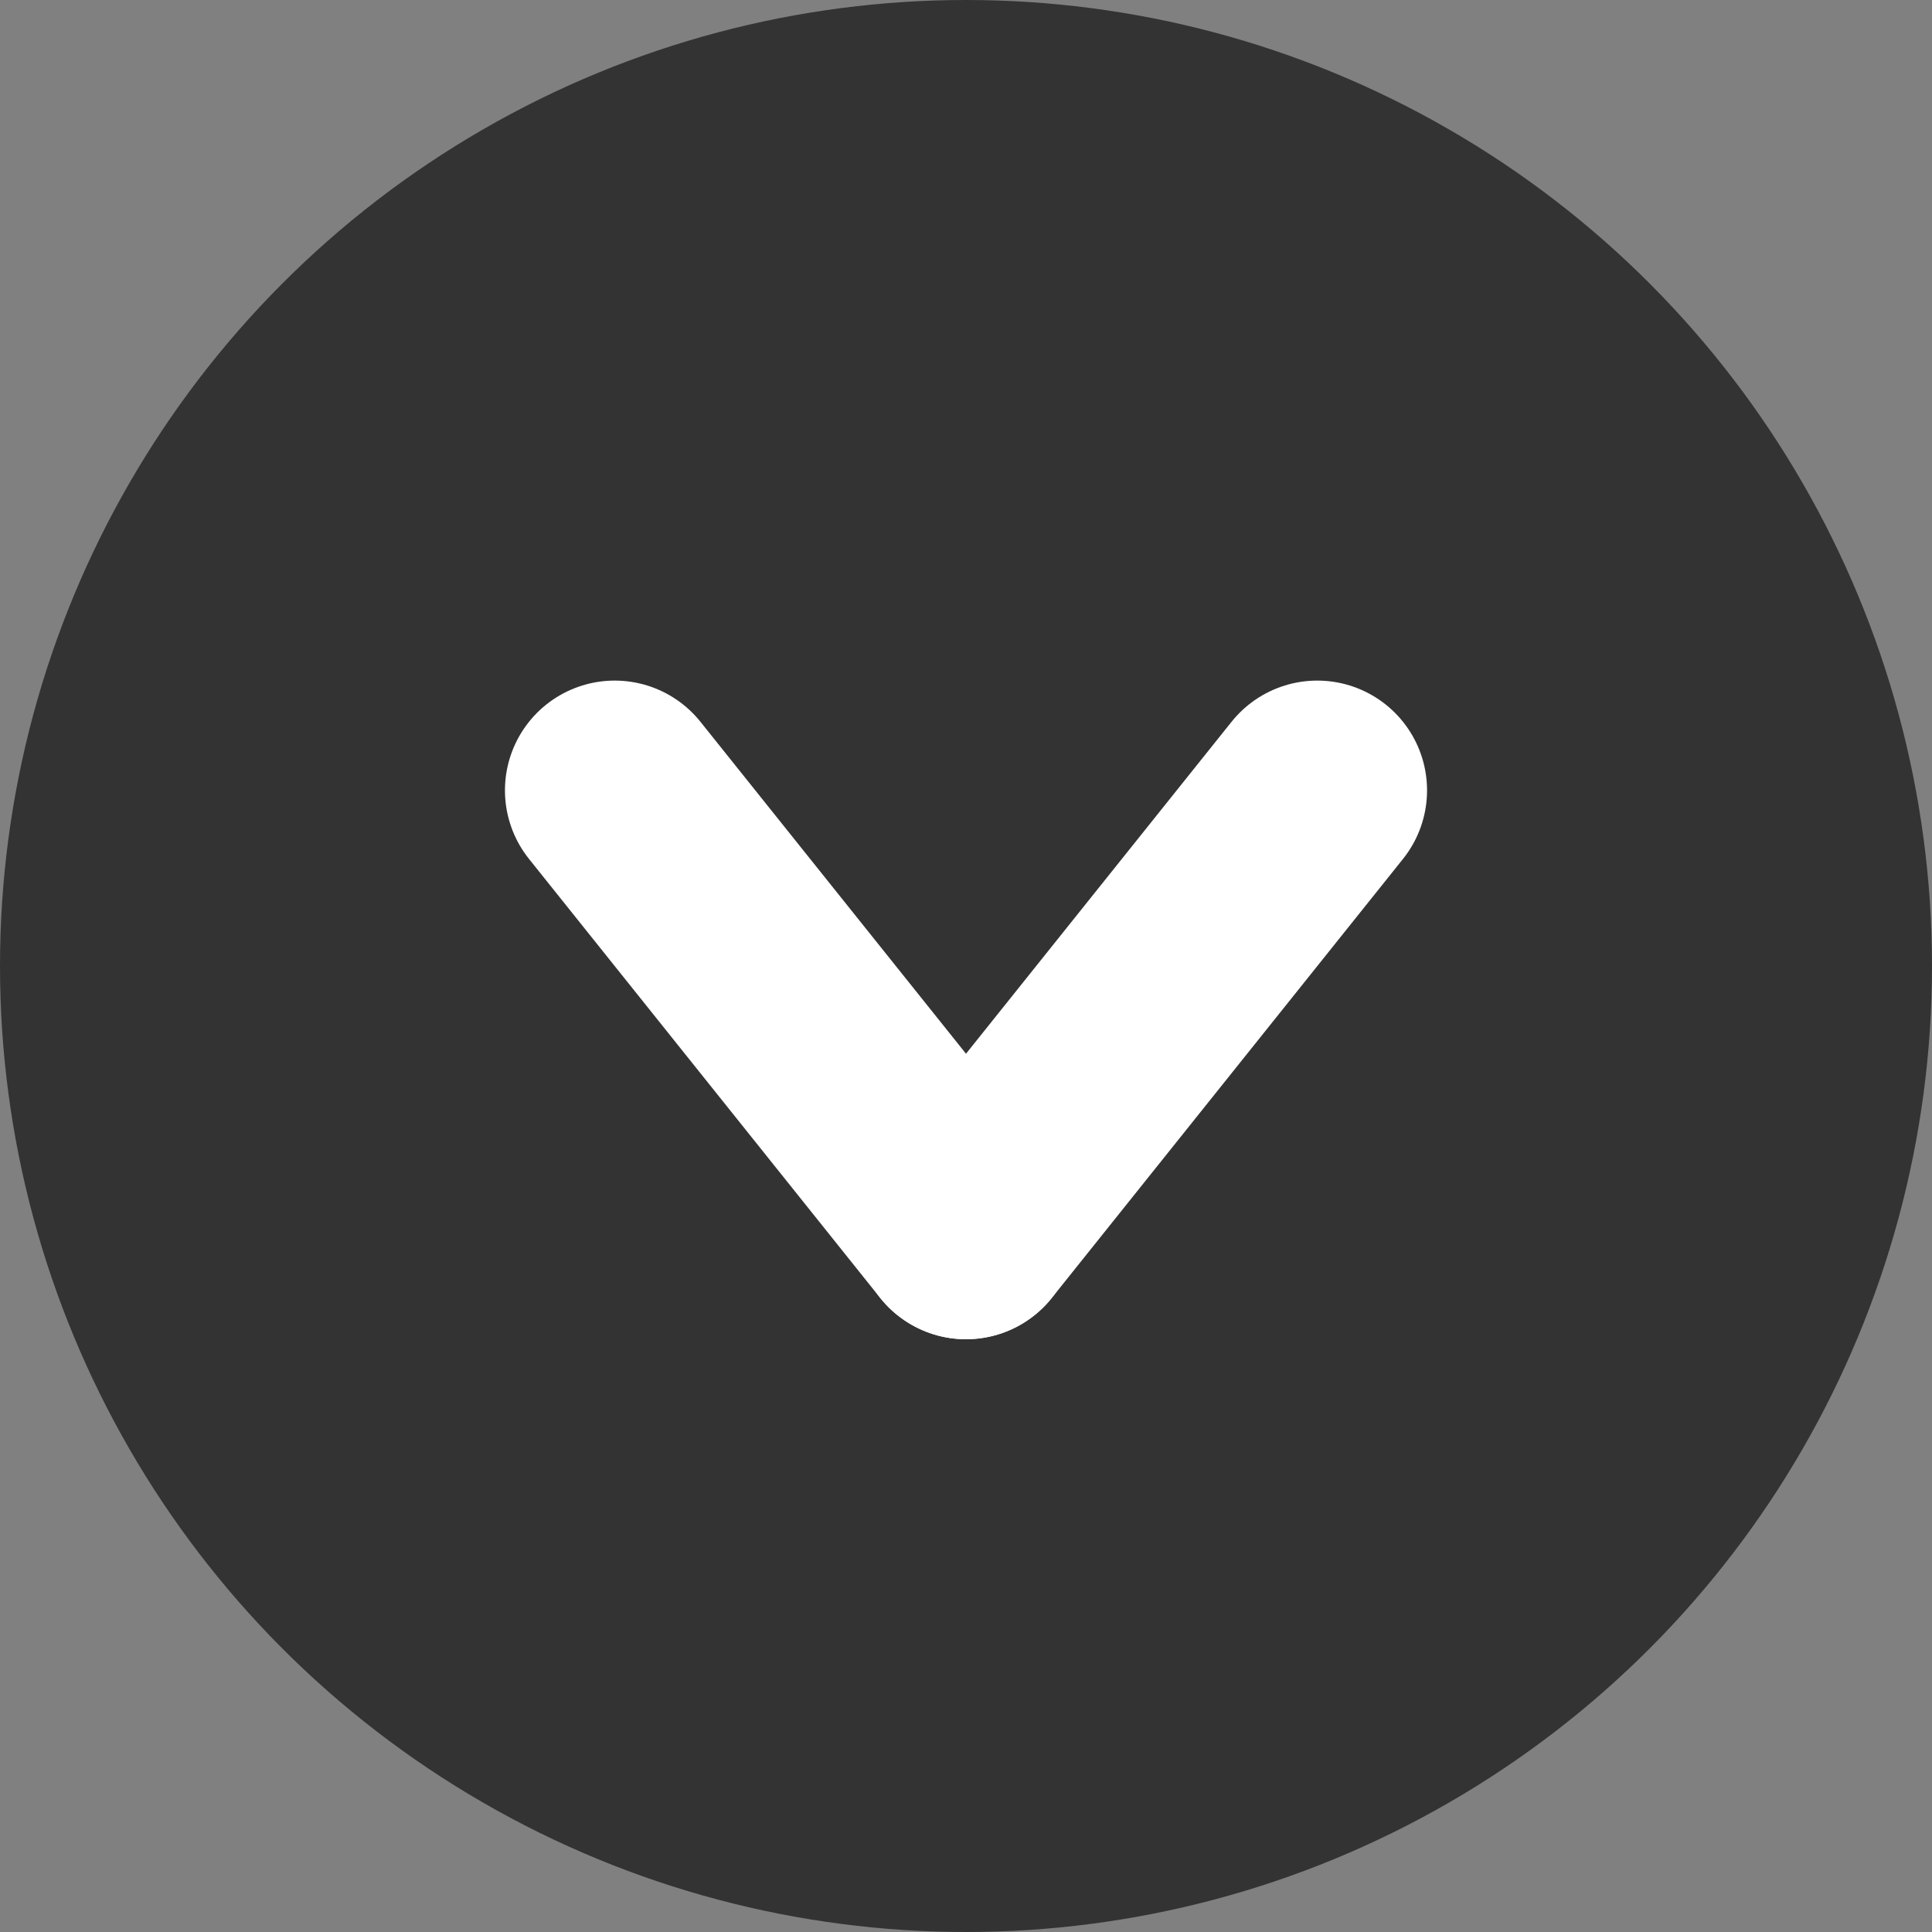
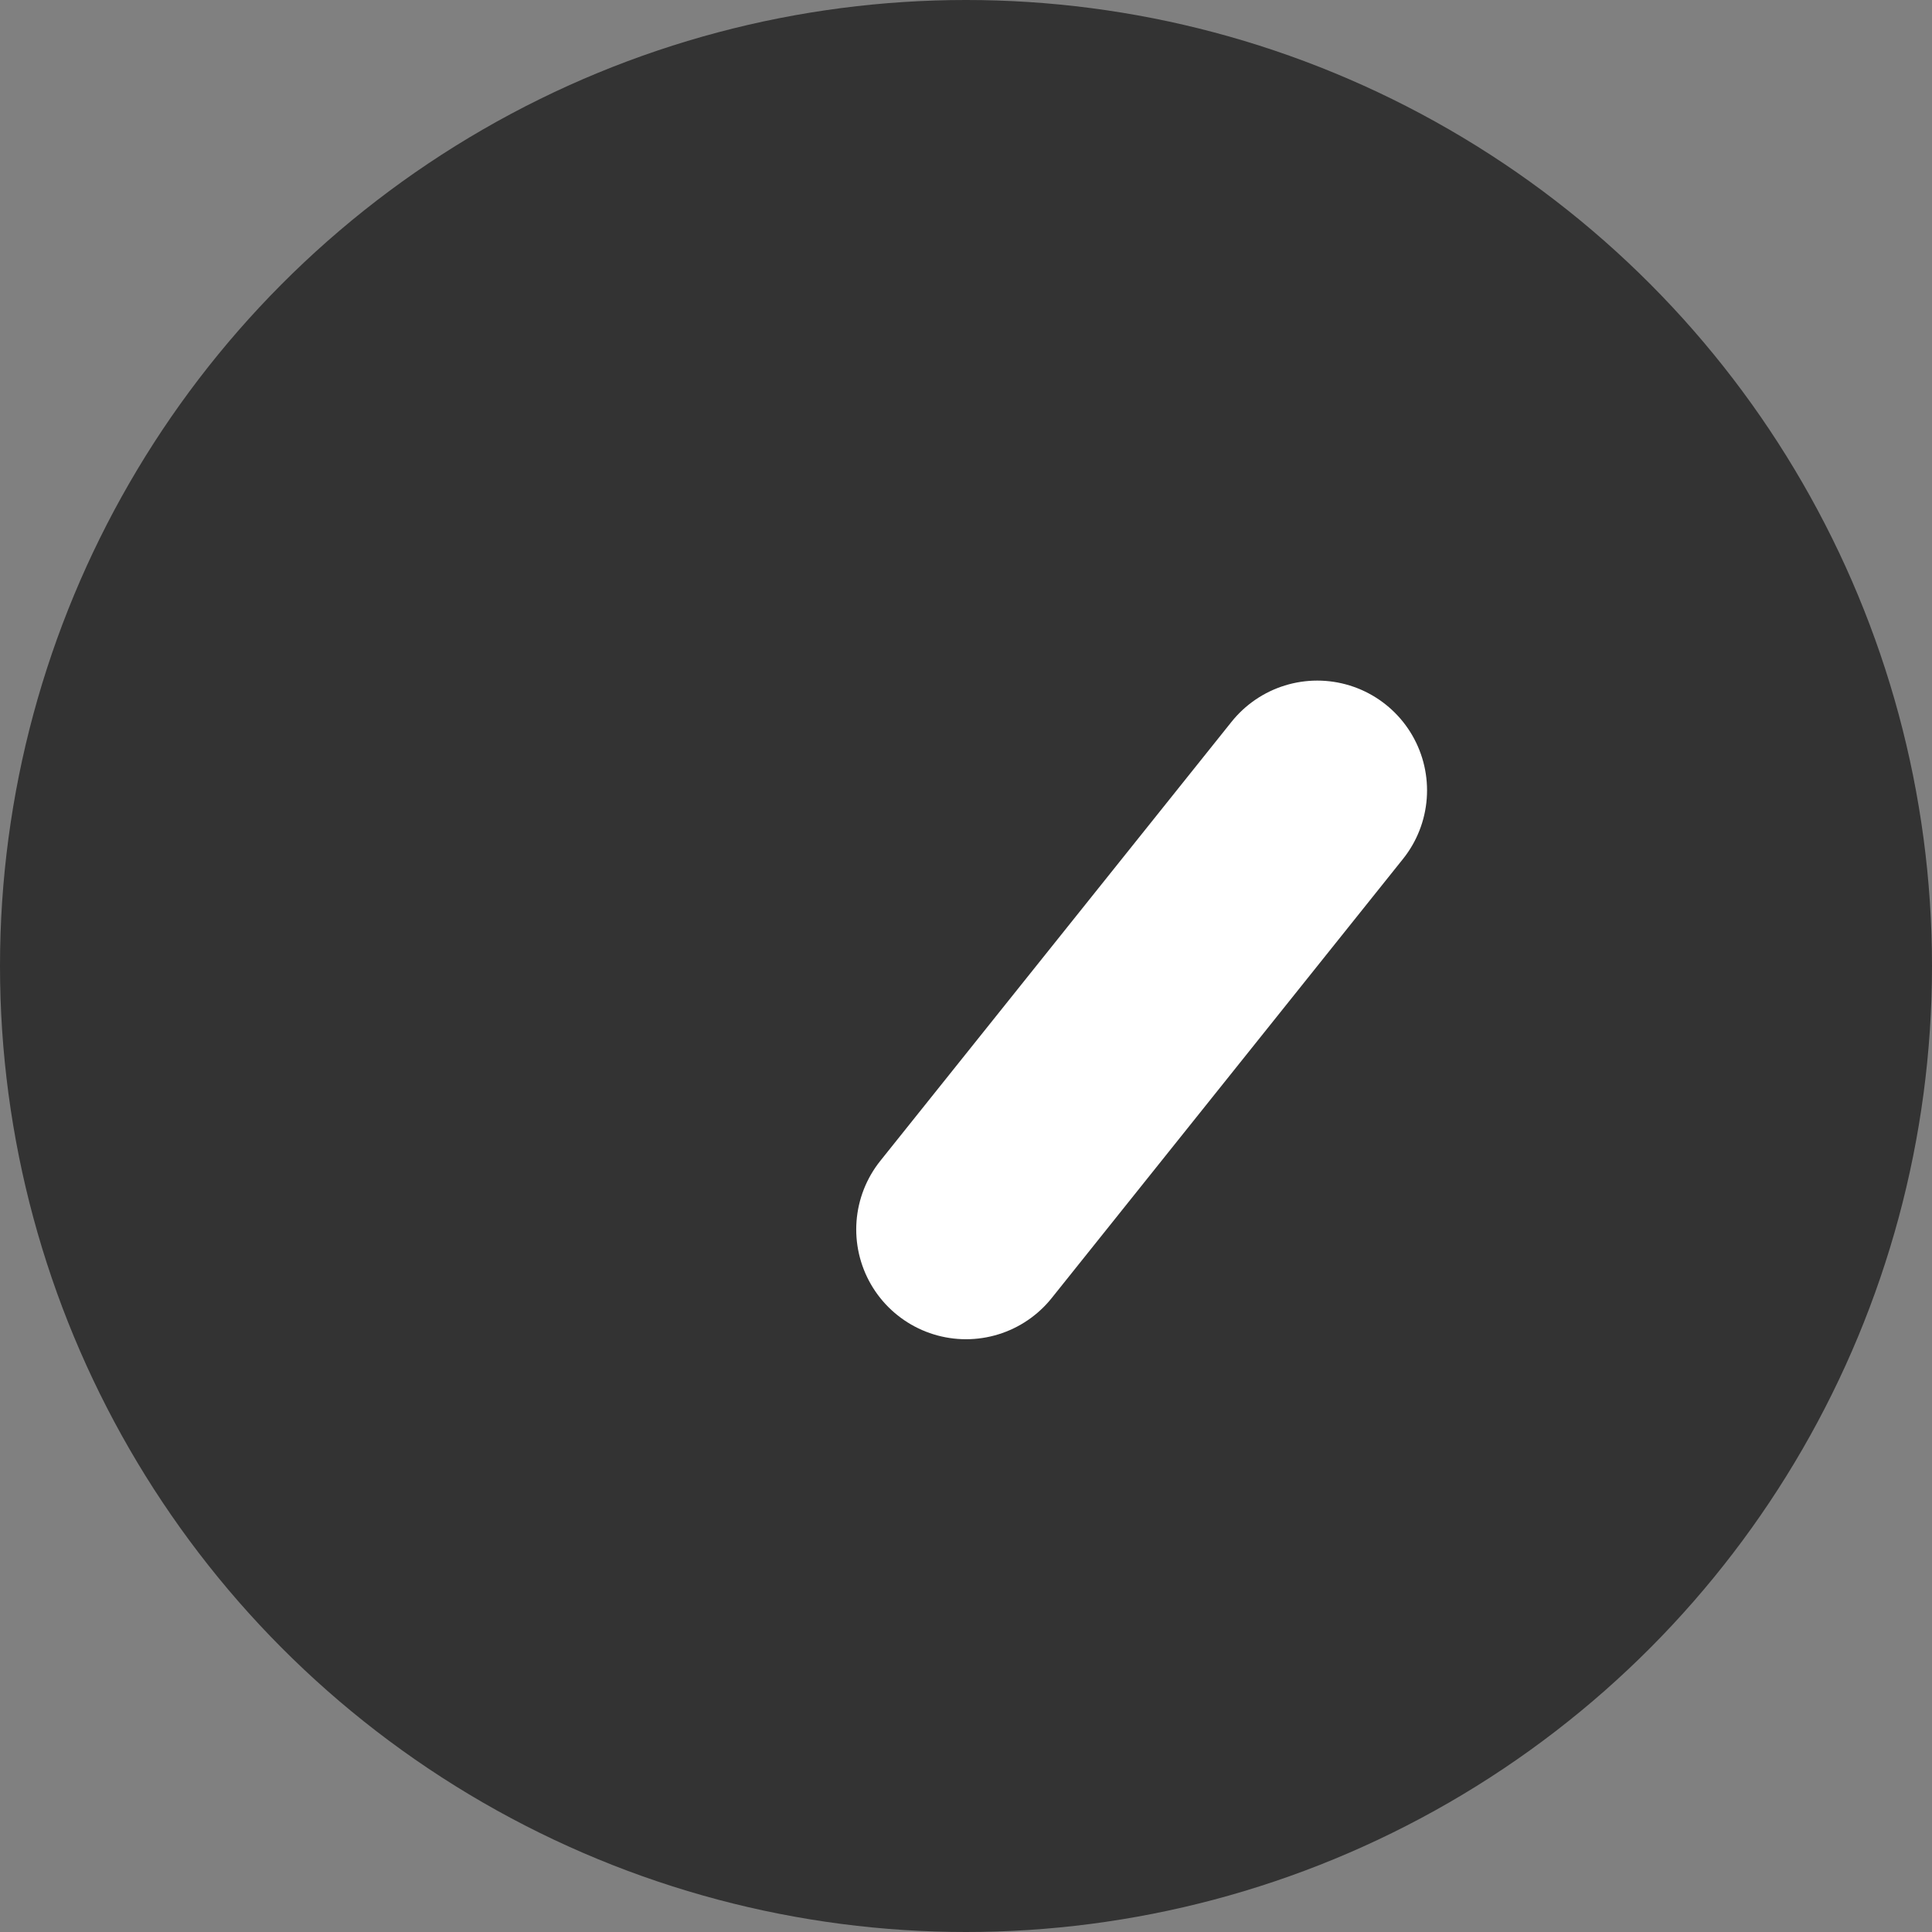
<svg xmlns="http://www.w3.org/2000/svg" id="Group_487" data-name="Group 487" width="22" height="22" viewBox="0 0 22 22">
  <rect x="0" y="0" width="22" height="22" fill="#808080" stroke="none" />
  <circle id="Ellipse_90" data-name="Ellipse 90" cx="11" cy="11" r="11" fill="#333" />
  <g id="Group_475" data-name="Group 475" transform="translate(7 9)">
-     <line id="Line_254" data-name="Line 254" x2="4" y2="5" transform="translate(0)" fill="none" stroke="#fff" stroke-linecap="round" stroke-width="2.5" />
    <line id="Line_255" data-name="Line 255" x1="4" y2="5" transform="translate(4)" fill="none" stroke="#fff" stroke-linecap="round" stroke-width="2.5" />
  </g>
</svg>